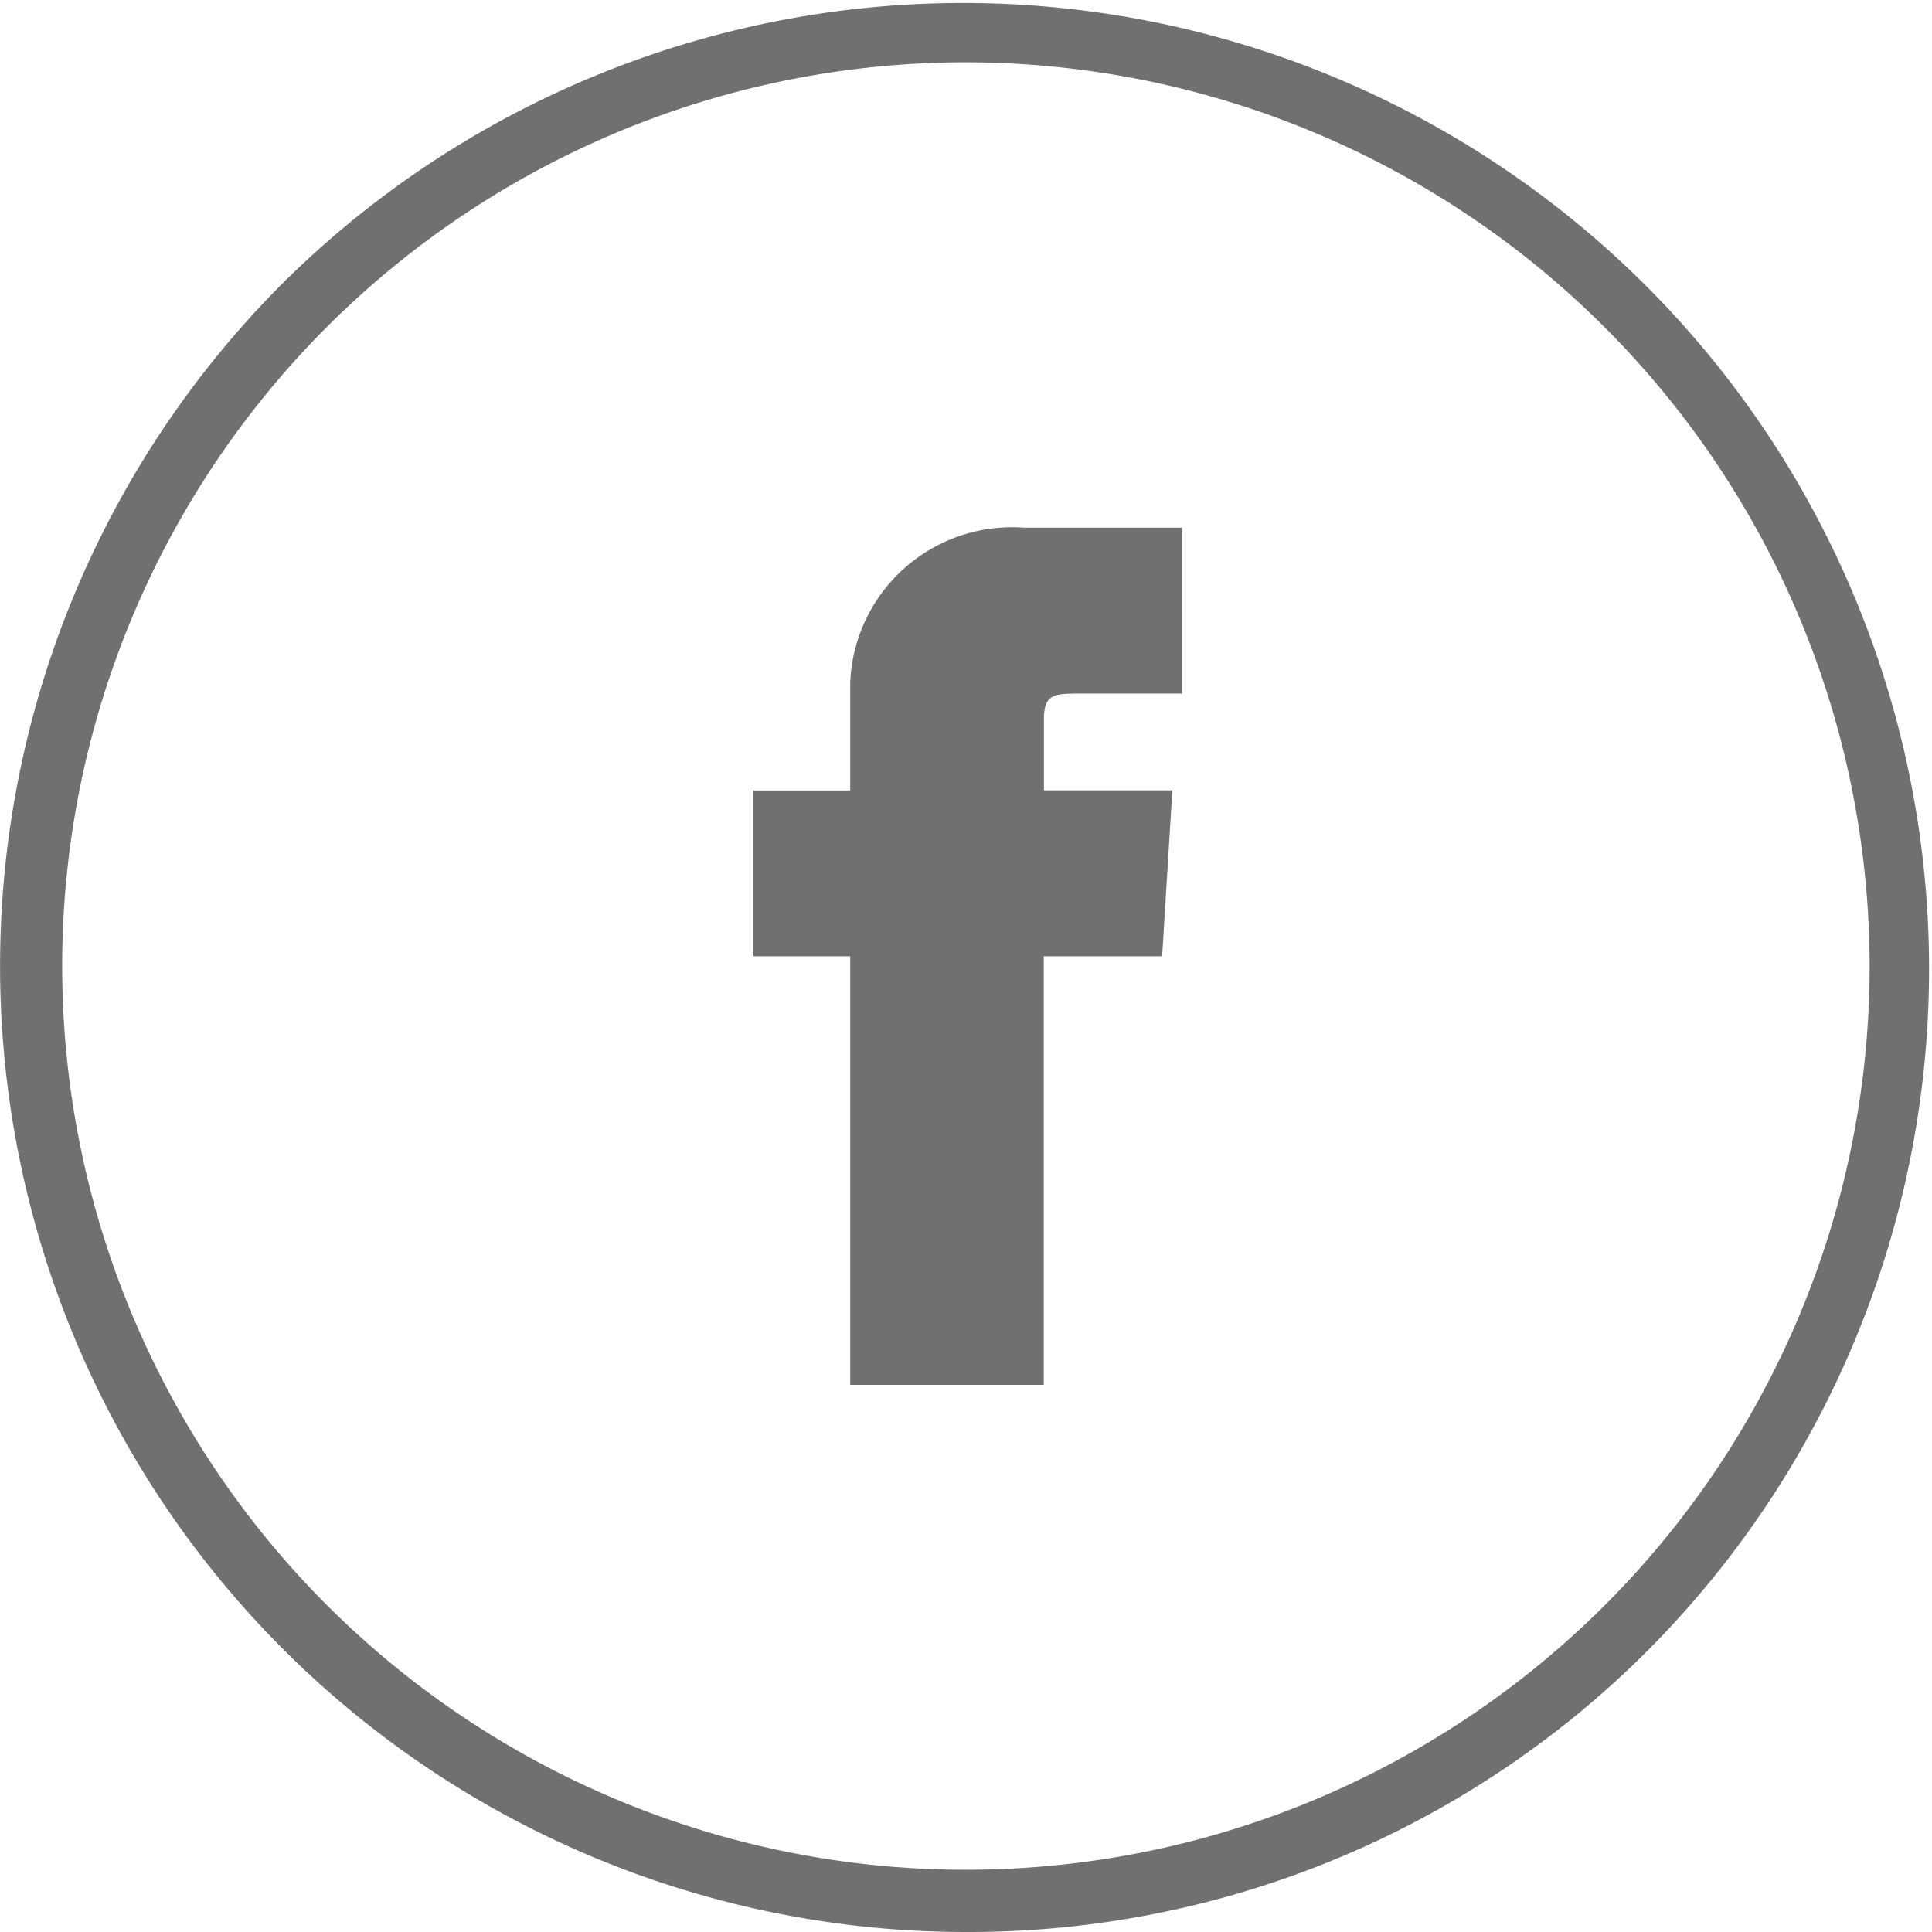
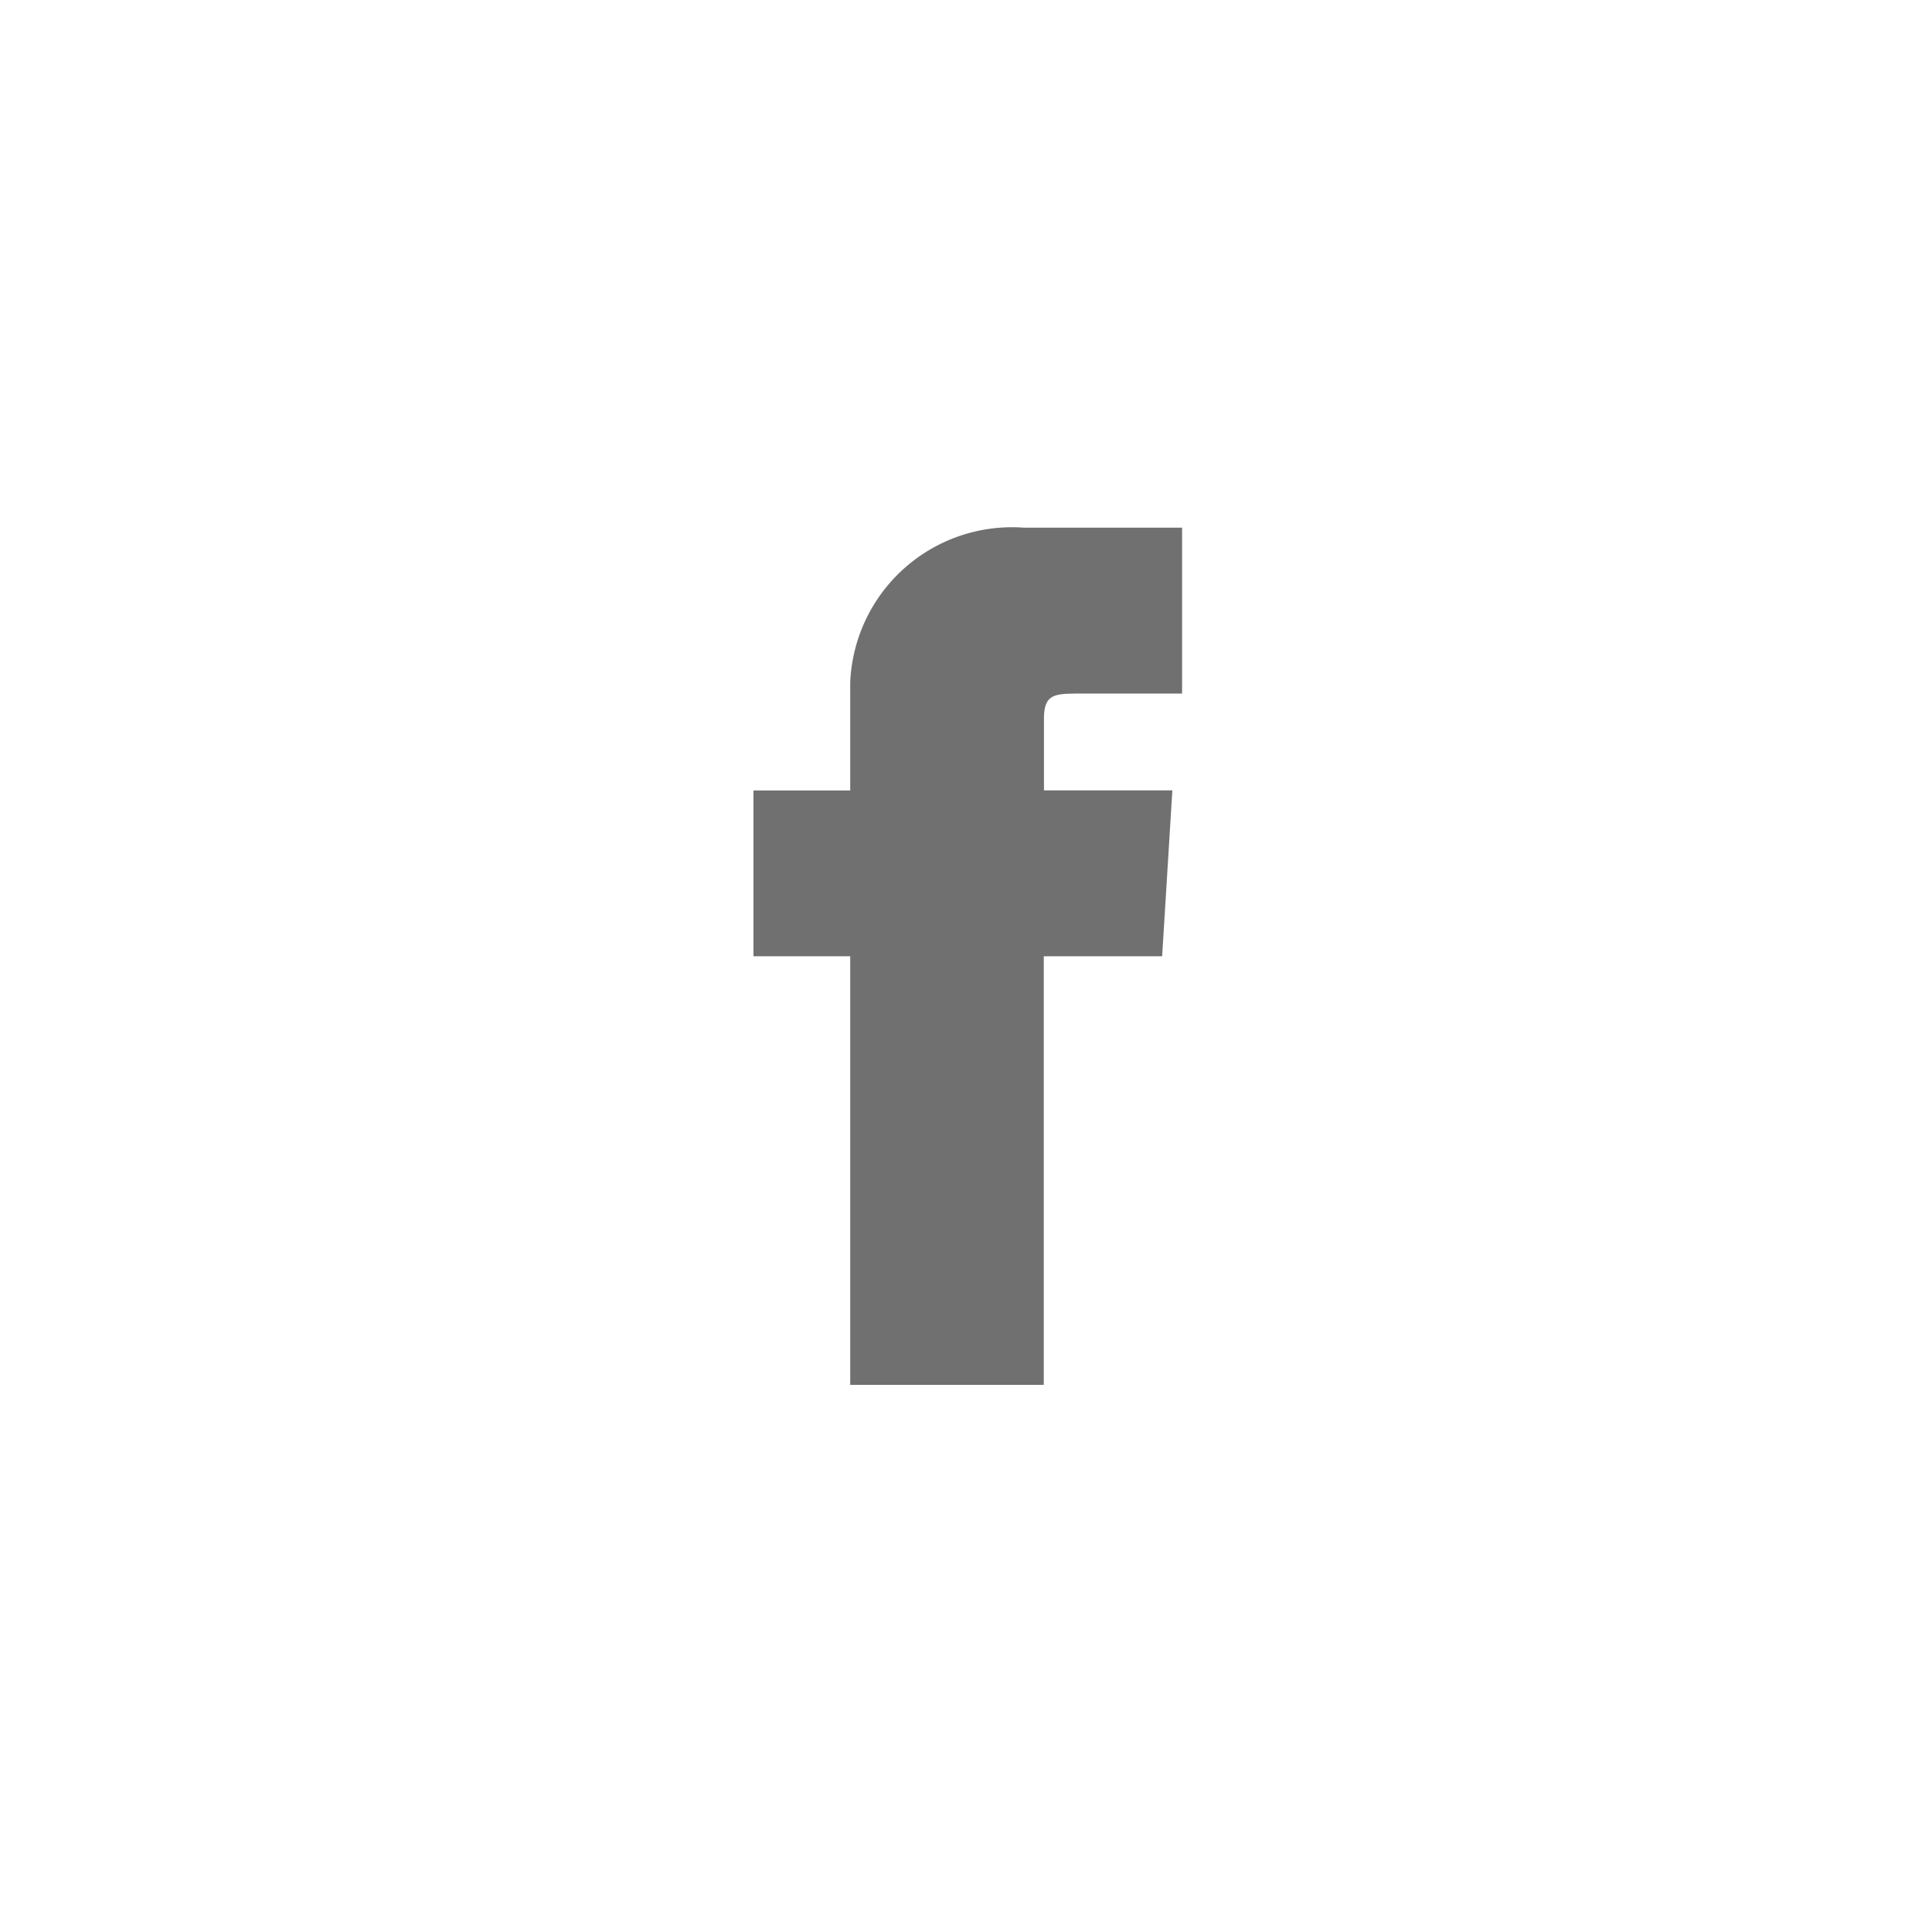
<svg xmlns="http://www.w3.org/2000/svg" width="31.013" height="31.013" viewBox="0 0 31.013 31.013">
  <g transform="translate(0.5 0.5)">
-     <path d="M686.095,30.513A15.507,15.507,0,0,1,675.13,4.042a15.507,15.507,0,0,1,21.93,21.93A15.4,15.4,0,0,1,686.095,30.513Zm0-30.013A14.507,14.507,0,1,0,700.6,15.007,14.523,14.523,0,0,0,686.095.5Z" transform="translate(-671.088 0)" fill="#707070" />
    <path d="M682.762,5.744h1.746V3.081h-2.544a2.6,2.6,0,0,0-2.783,2.482V7.3h-1.553V9.961h1.553v6.88h3.107V9.961h1.9l.164-2.663h-2.061V6.146c0-.354.137-.4.474-.4" transform="translate(-666.033 4.889)" fill="#707070" />
  </g>
</svg>